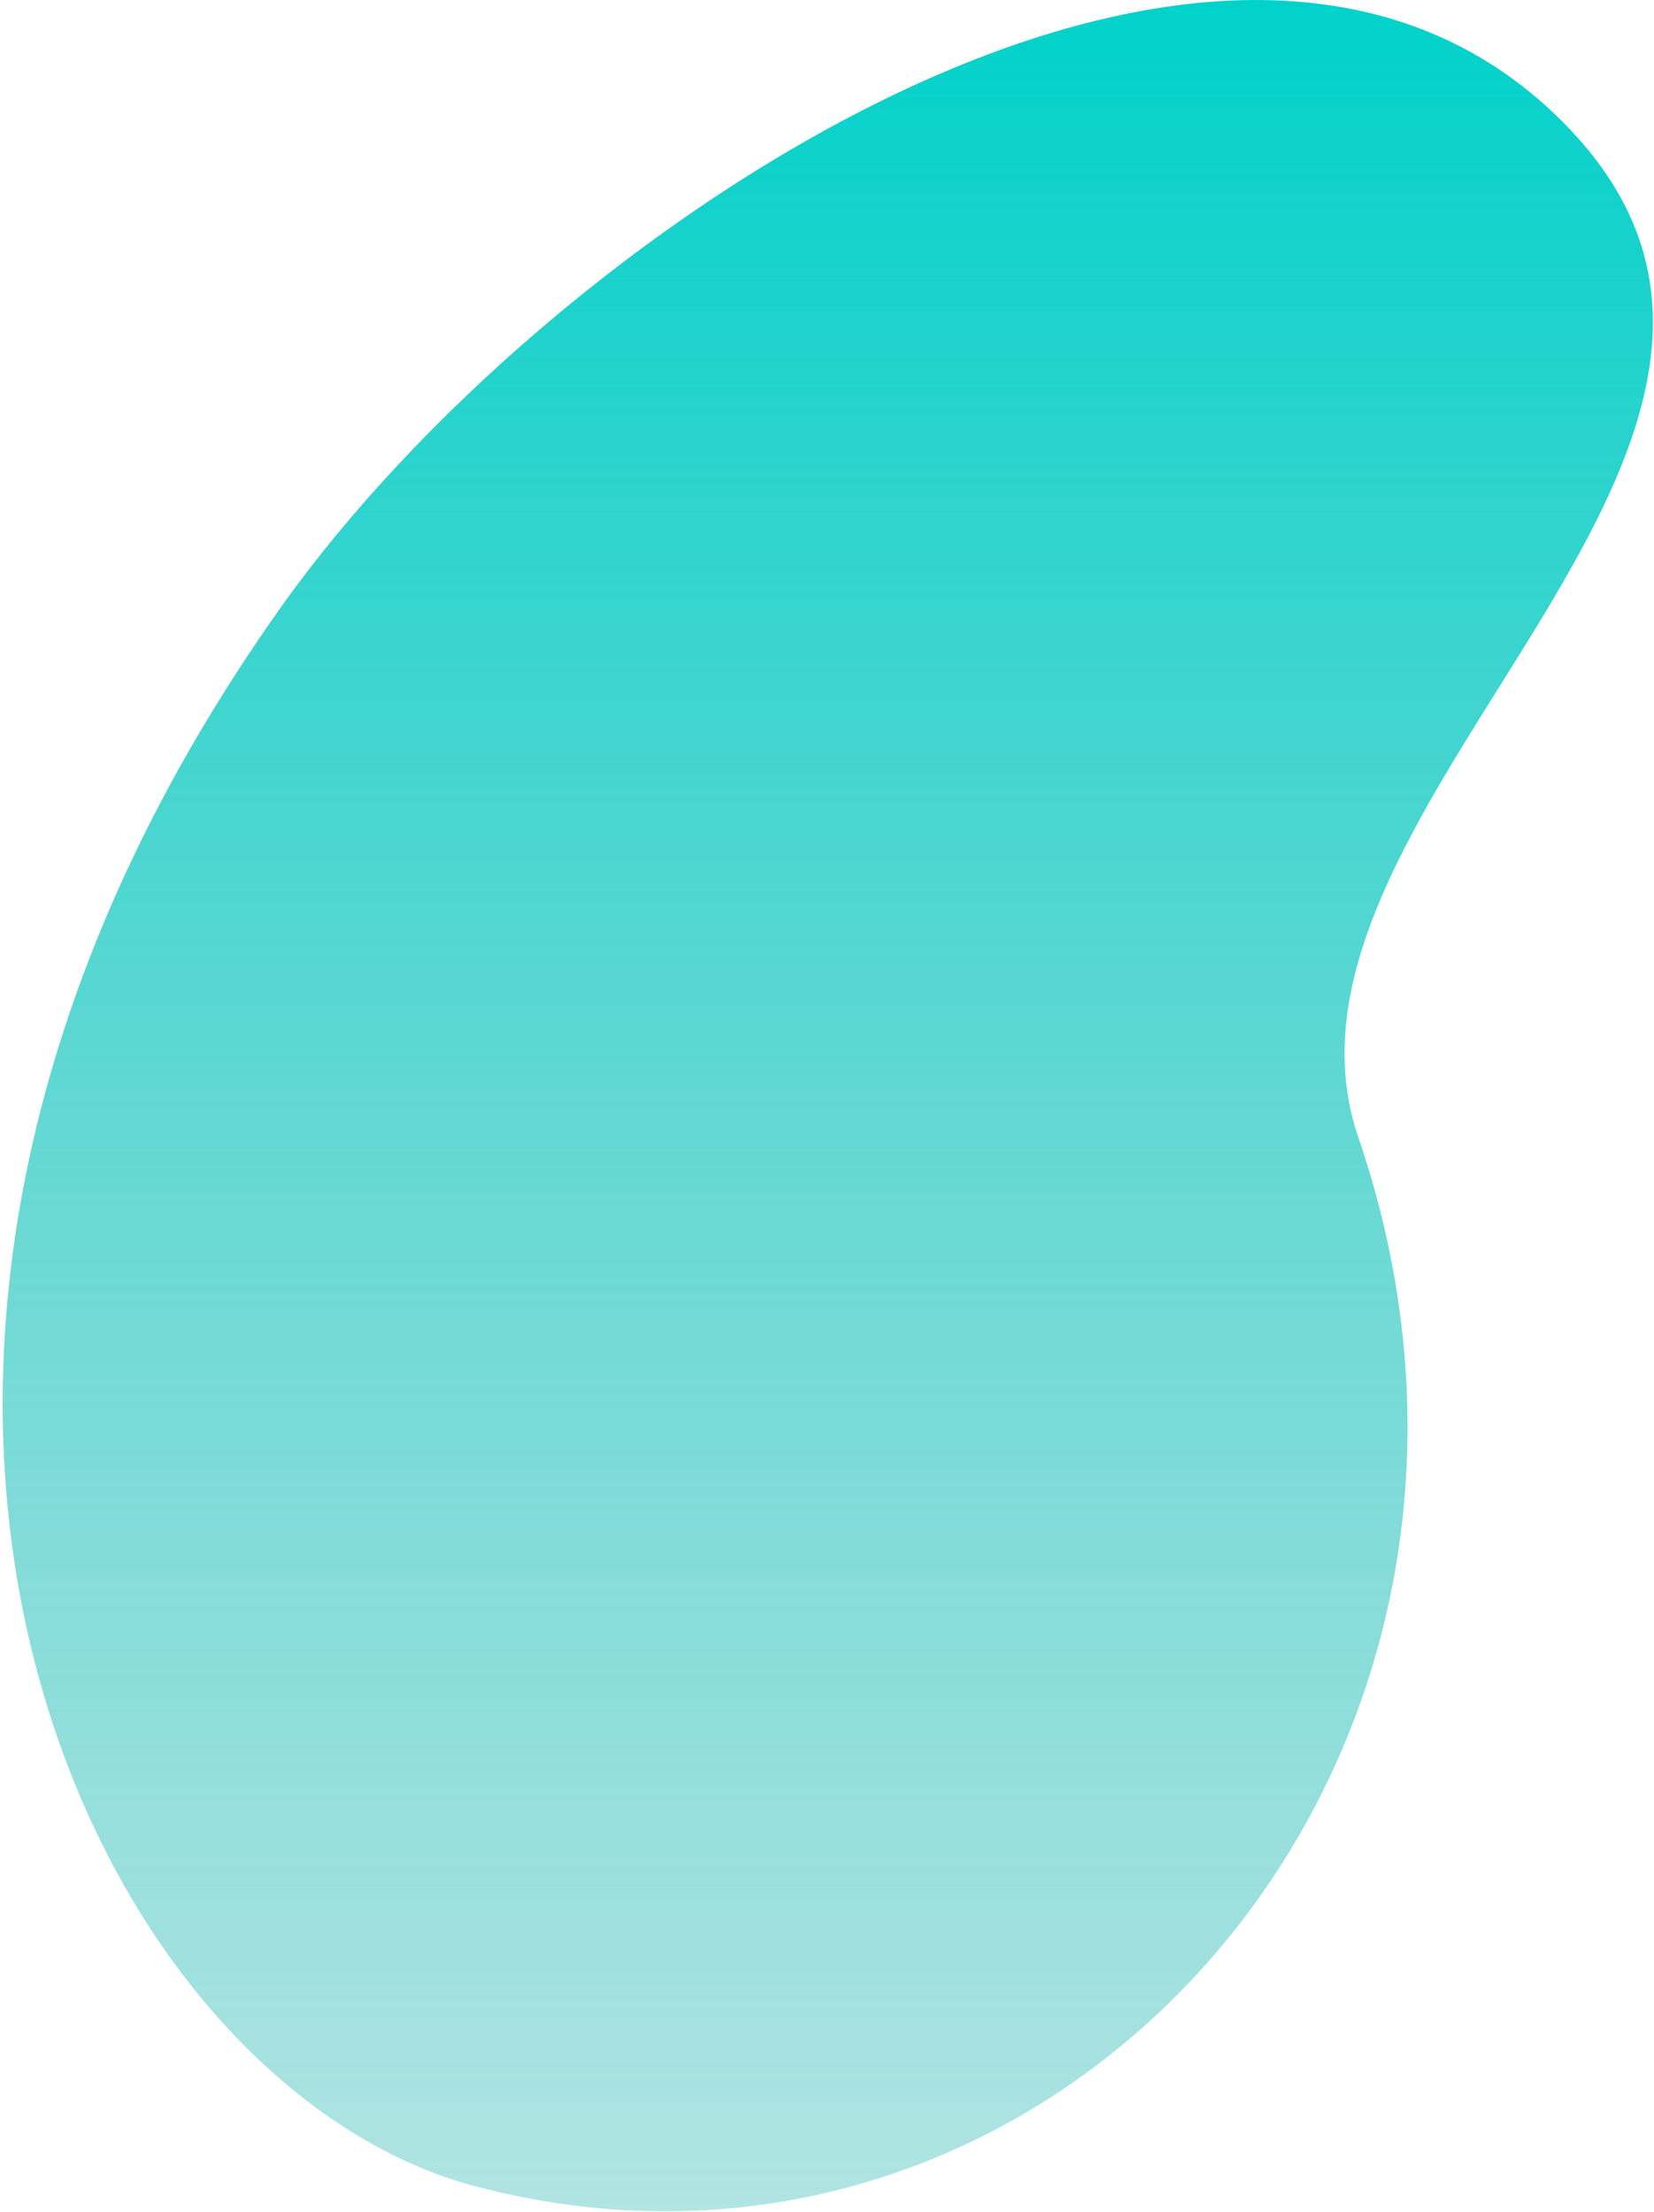
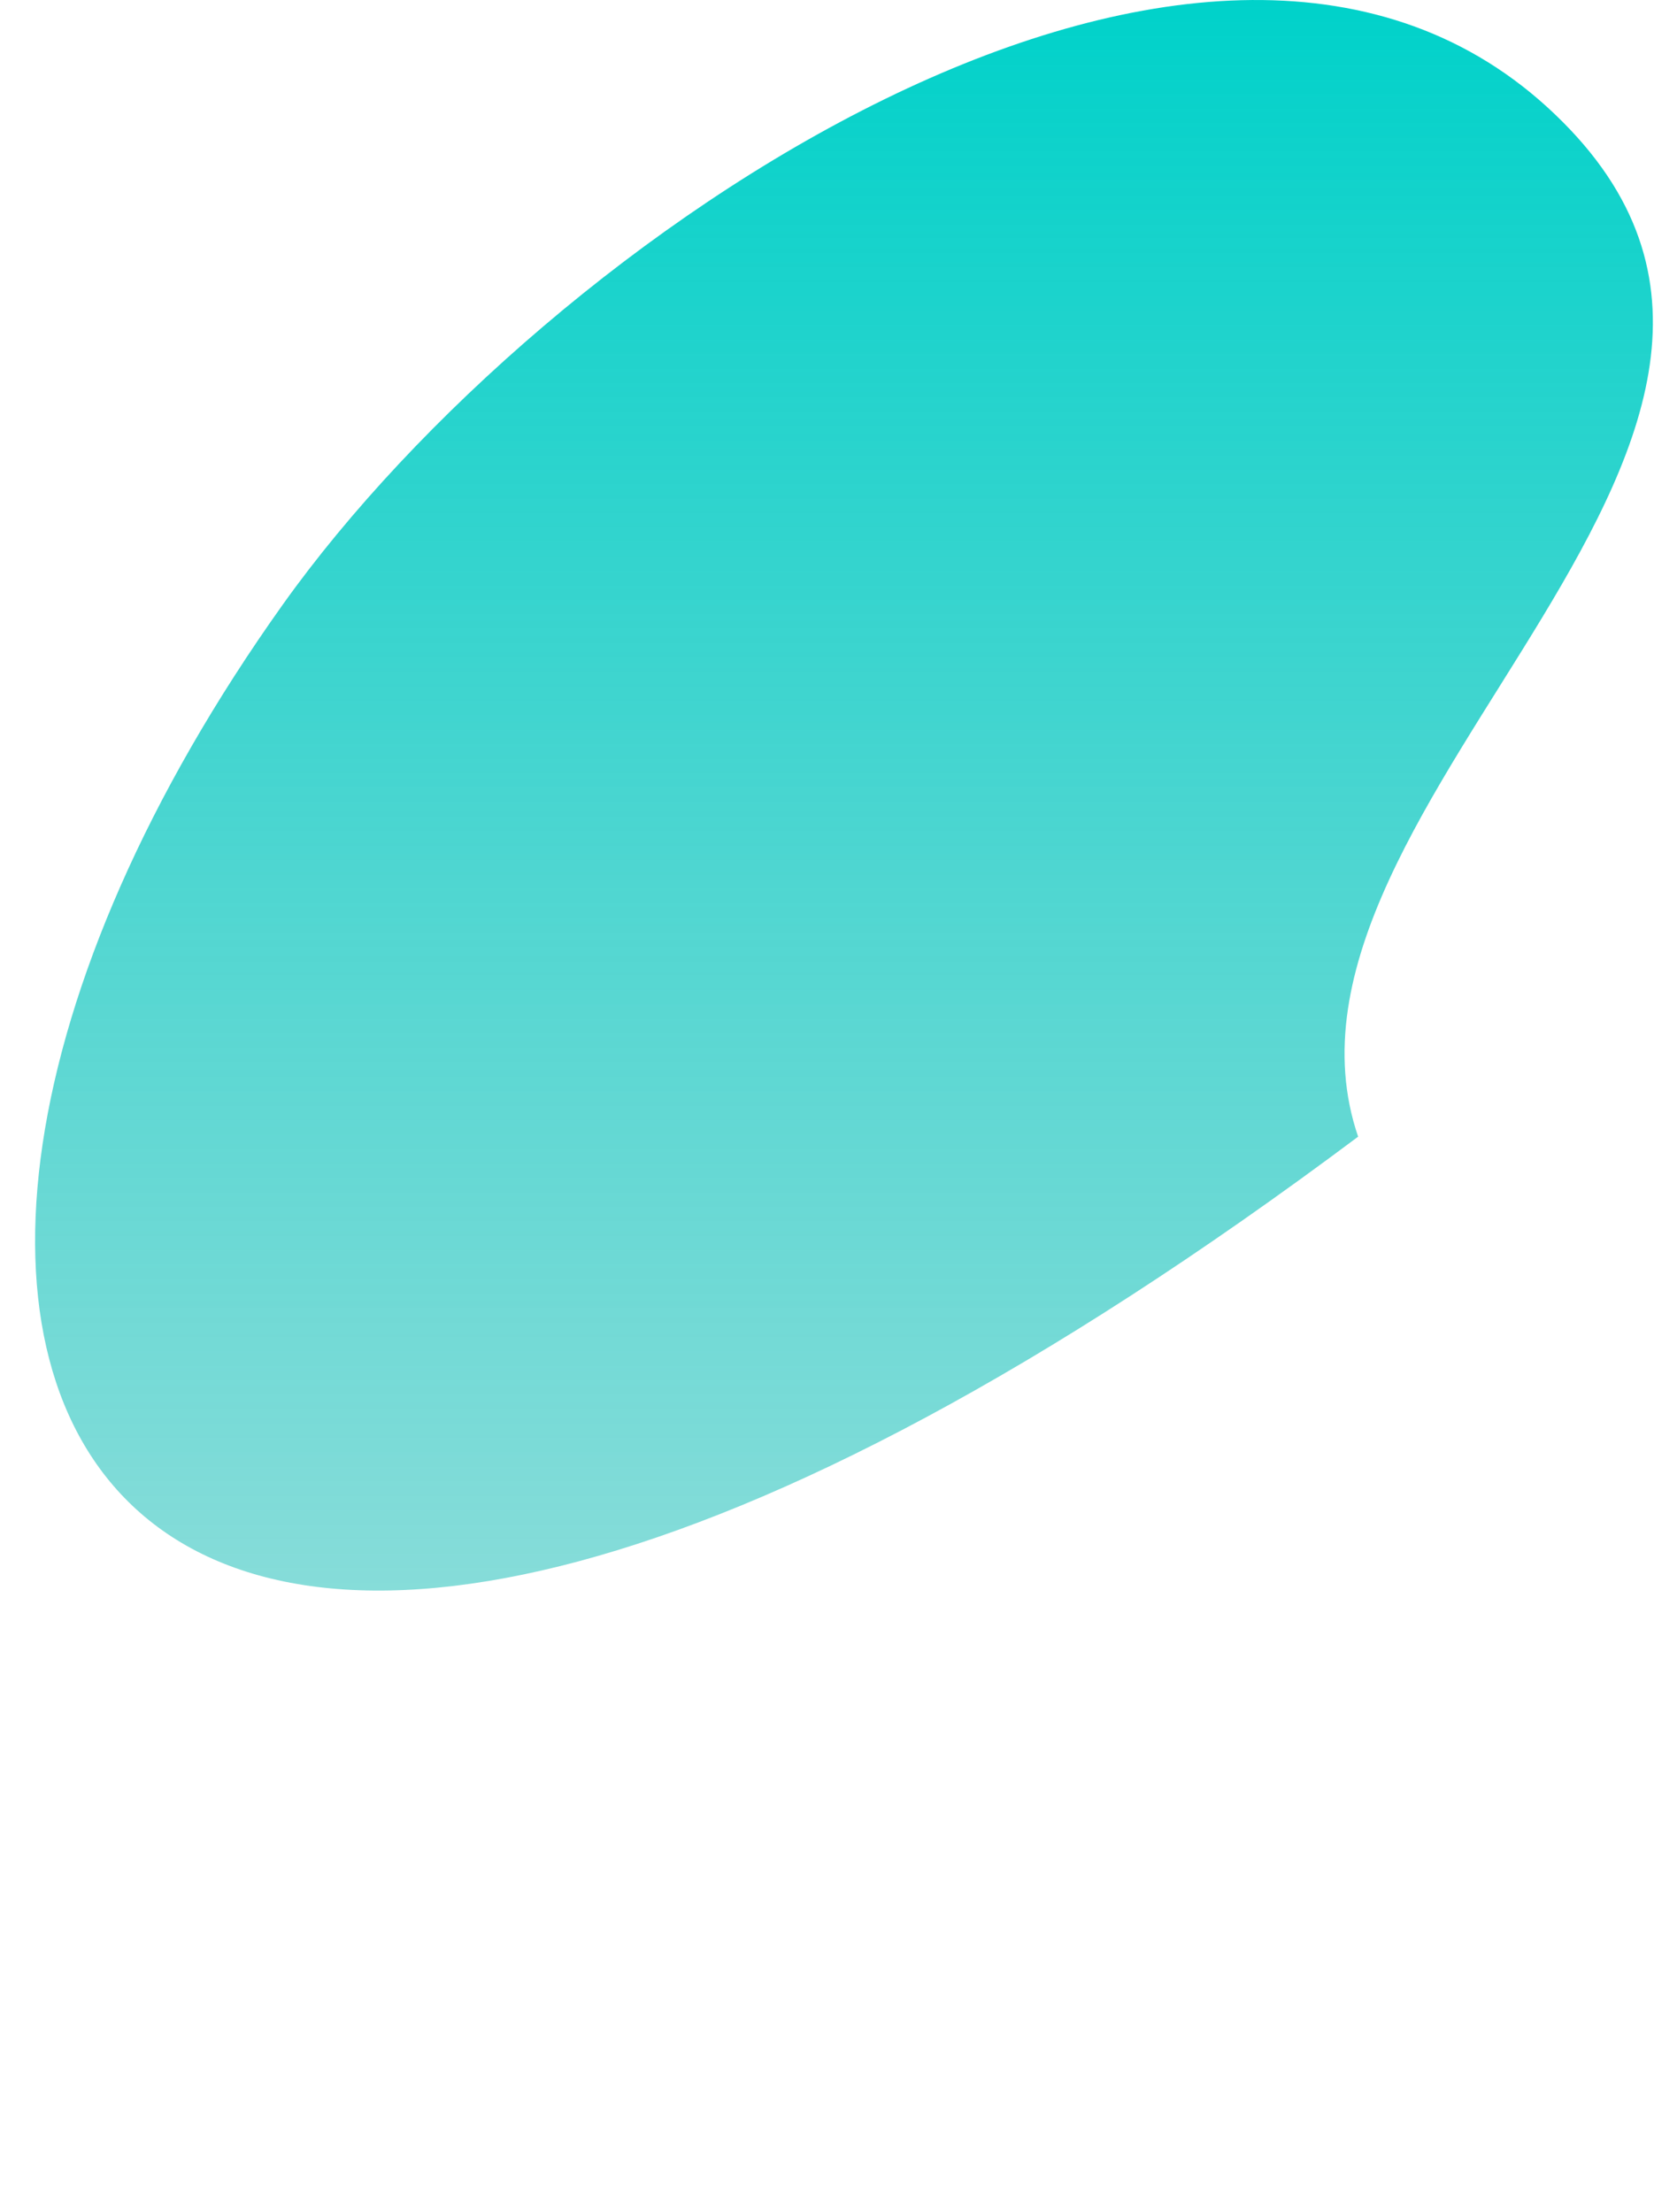
<svg xmlns="http://www.w3.org/2000/svg" width="543" height="726" viewBox="0 0 543 726" fill="none">
-   <path d="M92.886 198.391C179.533 76.913 394.719 -67.943 507.894 35.117C624.123 141.04 408.269 263.089 445.867 373.116C516.005 578.091 347.578 767.988 156.154 717.699C29.715 684.49 -86.133 449.647 92.886 198.391Z" fill="url(#paint0_linear_2_17188)" />
+   <path d="M92.886 198.391C179.533 76.913 394.719 -67.943 507.894 35.117C624.123 141.04 408.269 263.089 445.867 373.116C29.715 684.49 -86.133 449.647 92.886 198.391Z" fill="url(#paint0_linear_2_17188)" />
  <defs>
    <linearGradient id="paint0_linear_2_17188" x1="271.754" y1="0.003" x2="271.754" y2="725.875" gradientUnits="userSpaceOnUse">
      <stop stop-color="#00D2CA" />
      <stop offset="1" stop-color="#3BBCB7" stop-opacity="0.4" />
    </linearGradient>
  </defs>
</svg>